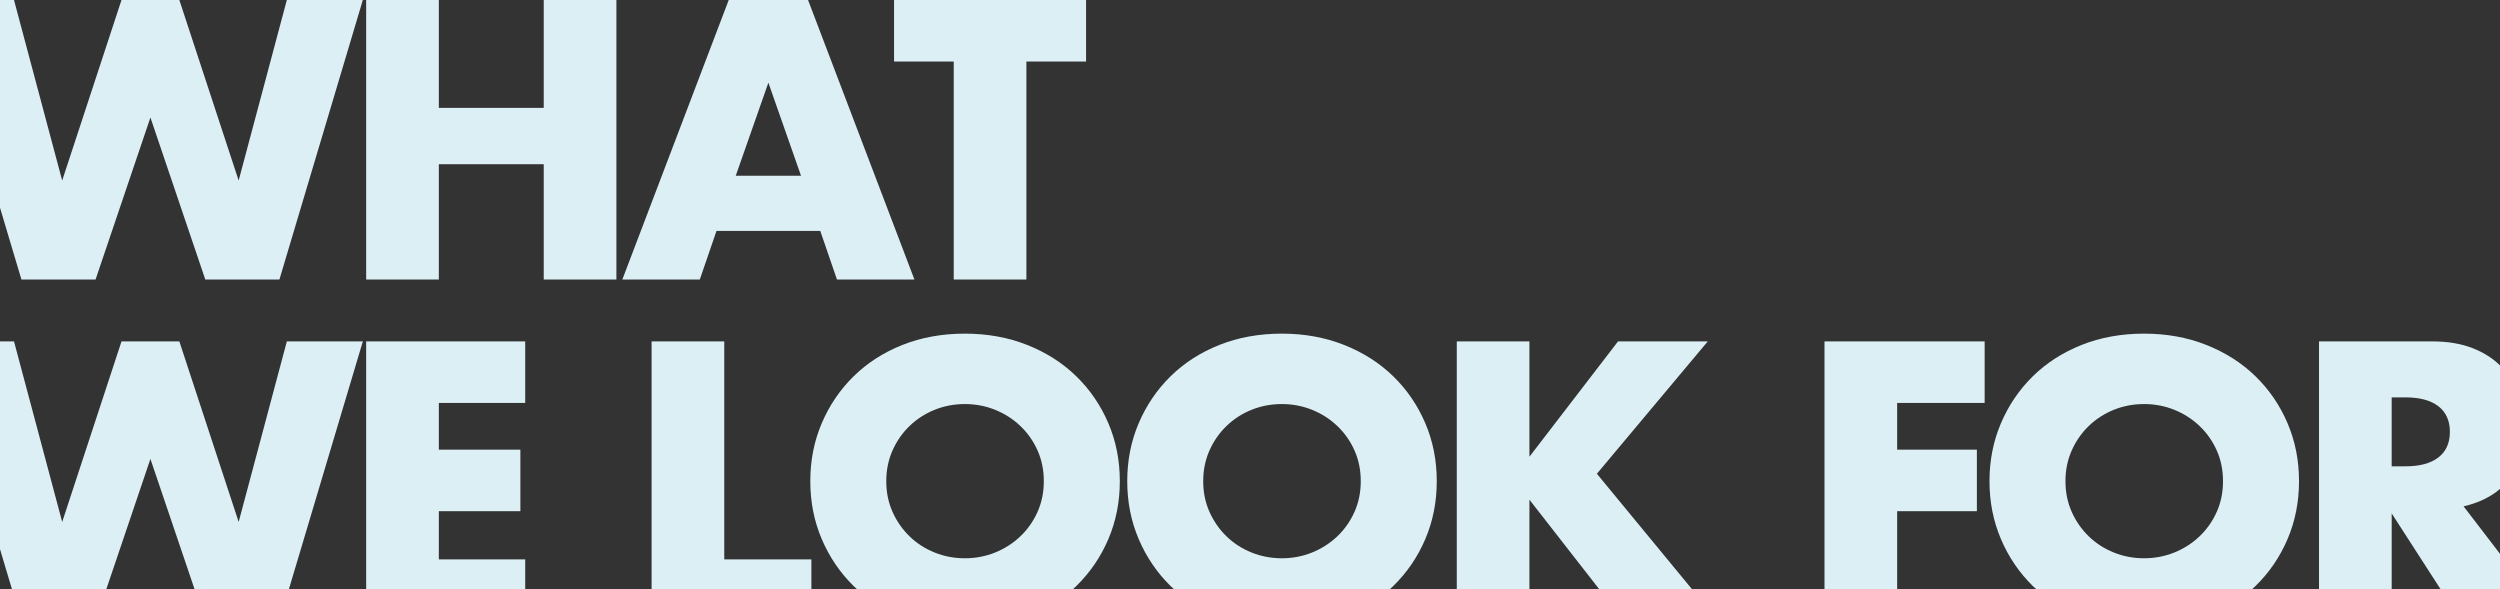
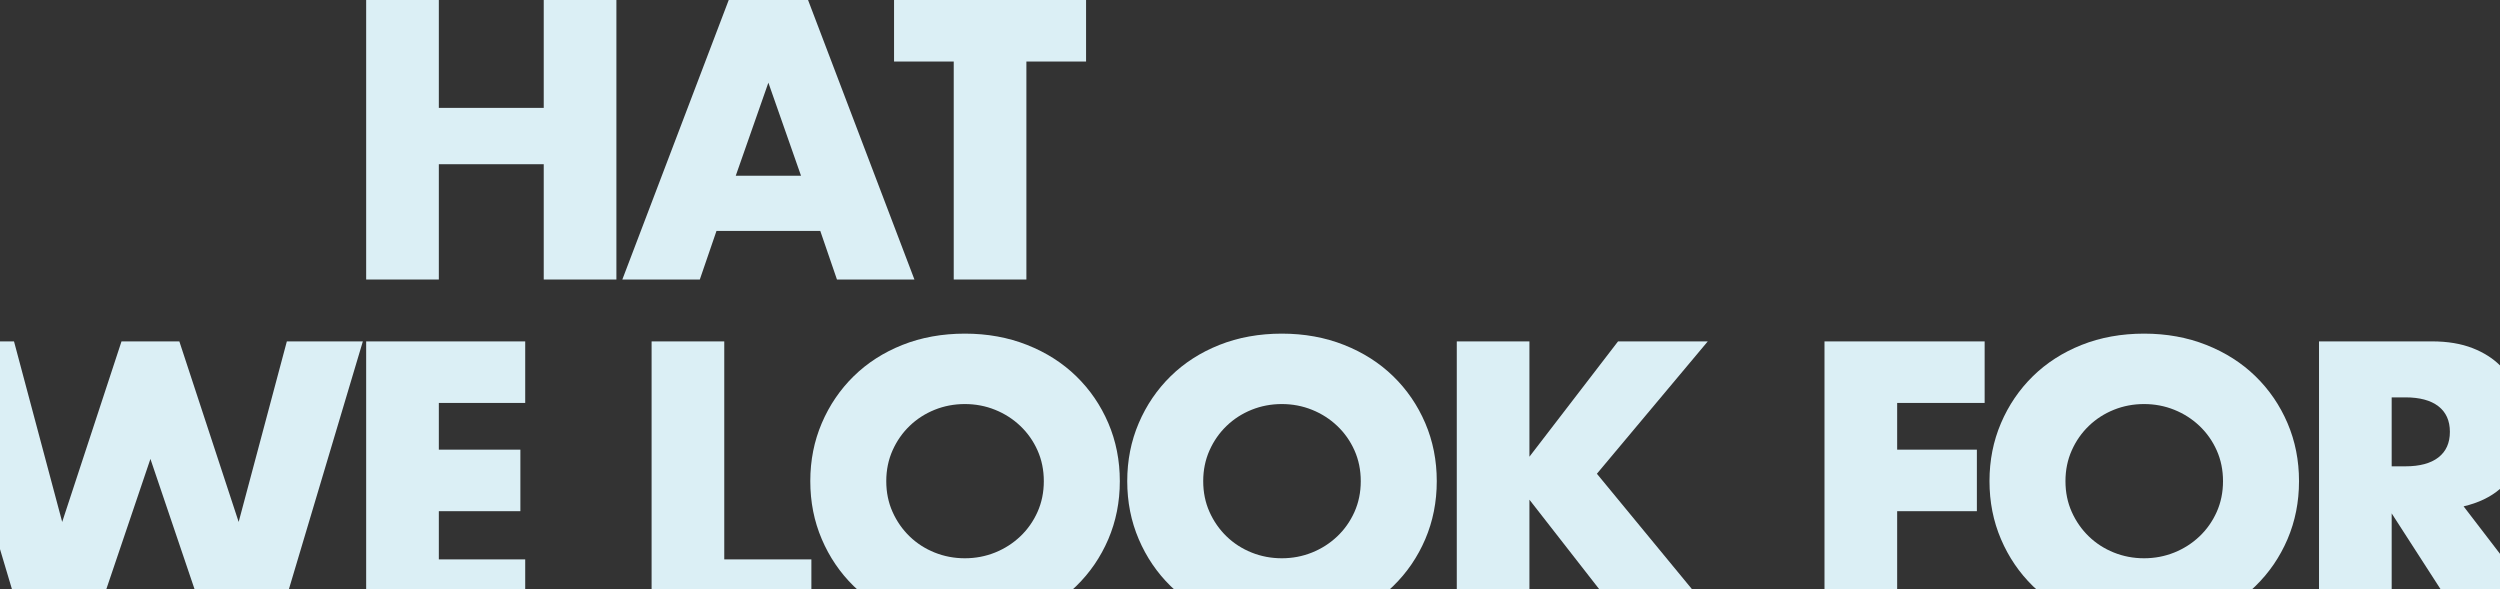
<svg xmlns="http://www.w3.org/2000/svg" viewBox="0 0 1294 305.08">
  <rect x="0" y="0" width="1294" height="305.08" fill="#333333" stroke="none" />
  <g fill="#dbeff5">
    <path d="m531.26 144.68v-112.83h30.89v-31.85h-99.39v31.85h30.89v112.83z" />
    <path d="m377.19 0-55.07 144.68h40.1l8.63-25.14h53.73l8.63 25.14h40.1l-55.06-144.68zm3.64 90.95 16.88-48.16 16.89 48.16z" />
    <path d="m187.81 176.71h-39.34l-24.94 93.45-30.7-93.45h-29.94l-30.7 93.45-24.94-93.45h-7.25v107.52l6.22 20.85h48.77l22.87-67.54 22.88 67.54h48.76z" />
-     <path d="m826.55 245.21 57.38-68.5h-46.44l-45.86 59.68v-59.68h-37.6v128.37h37.6v-46.44l36.22 46.44h48.02z" />
+     <path d="m826.55 245.21 57.38-68.5h-46.44l-45.86 59.68v-59.68h-37.6v128.37h37.6v-46.44l36.22 46.44h48.02" />
    <path d="m1294 286.66-18.84-24.57c7.67-1.8 13.94-4.81 18.84-9.02v-63.94c-3.77-3.7-8.44-6.67-14.05-8.88-6.01-2.37-13.05-3.55-21.11-3.55h-58.52v128.37h37.61v-39.34l25.37 39.34h30.7v-18.42zm-31.89-49.89c-3.97 3.07-9.66 4.6-17.08 4.6h-7.1v-35.69h7.1c7.42 0 13.11 1.53 17.08 4.6 3.96 3.07 5.95 7.48 5.95 13.24s-1.98 10.17-5.95 13.24z" />
    <path d="m721.12 303.35c7.1-6.91 12.63-15 16.6-24.27 3.96-9.27 5.95-19.28 5.95-30.03s-1.98-20.75-5.95-30.03c-3.97-9.27-9.5-17.36-16.6-24.27s-15.57-12.31-25.42-16.21-20.6-5.85-32.23-5.85-22.55 1.95-32.33 5.85c-9.79 3.9-18.2 9.31-25.23 16.21-7.04 6.91-12.54 15-16.5 24.27-3.97 9.28-5.95 19.28-5.95 30.03s1.98 20.76 5.95 30.03c3.96 9.28 9.46 17.36 16.5 24.27.6.59 1.23 1.16 1.86 1.73h111.49c.63-.57 1.26-1.14 1.87-1.73zm-28.97-25.71c-3.78 3.58-8.12 6.36-13.05 8.35-4.93 1.98-10.14 2.97-15.64 2.97s-10.72-.99-15.64-2.97c-4.93-1.98-9.24-4.76-12.95-8.35-3.71-3.58-6.65-7.8-8.83-12.66s-3.26-10.17-3.26-15.93 1.09-11.06 3.26-15.93c2.17-4.86 5.11-9.08 8.83-12.66 3.71-3.58 8.03-6.36 12.95-8.35 4.92-1.98 10.14-2.97 15.64-2.97s10.71.99 15.64 2.97c4.92 1.98 9.27 4.77 13.05 8.35 3.77 3.58 6.75 7.8 8.92 12.66s3.26 10.17 3.26 15.93-1.09 11.07-3.26 15.93c-2.18 4.86-5.15 9.08-8.92 12.66z" />
    <path d="m981.97 264.59h41.26v-31.85h-41.26v-24.18h45.28v-31.85h-82.89v128.37h37.61z" />
    <path d="m1167.42 303.35c7.1-6.91 12.63-15 16.6-24.27 3.96-9.27 5.95-19.28 5.95-30.03s-1.98-20.75-5.95-30.03c-3.97-9.27-9.5-17.36-16.6-24.27s-15.57-12.31-25.42-16.21-20.6-5.85-32.23-5.85-22.55 1.95-32.33 5.85c-9.79 3.9-18.2 9.31-25.23 16.21-7.04 6.91-12.54 15-16.5 24.27-3.97 9.28-5.95 19.28-5.95 30.03s1.98 20.76 5.95 30.03c3.96 9.28 9.46 17.36 16.5 24.27.6.59 1.23 1.16 1.86 1.73h111.49c.63-.57 1.26-1.14 1.87-1.73zm-28.97-25.71c-3.78 3.58-8.12 6.36-13.05 8.35-4.93 1.98-10.14 2.97-15.64 2.97s-10.72-.99-15.64-2.97c-4.93-1.98-9.24-4.76-12.95-8.35-3.71-3.58-6.65-7.8-8.83-12.66s-3.26-10.17-3.26-15.93 1.09-11.06 3.26-15.93c2.17-4.86 5.11-9.08 8.83-12.66 3.71-3.58 8.03-6.36 12.95-8.35 4.92-1.98 10.14-2.97 15.64-2.97s10.71.99 15.64 2.97c4.92 1.98 9.27 4.77 13.05 8.35 3.77 3.58 6.75 7.8 8.92 12.66s3.26 10.17 3.26 15.93-1.09 11.07-3.26 15.93c-2.18 4.86-5.15 9.08-8.92 12.66z" />
    <path d="m557.07 303.35c7.1-6.91 12.63-15 16.6-24.27 3.96-9.27 5.95-19.28 5.95-30.03s-1.98-20.75-5.95-30.03c-3.97-9.27-9.5-17.36-16.6-24.27s-15.57-12.31-25.42-16.21-20.6-5.85-32.23-5.85-22.55 1.95-32.33 5.85c-9.79 3.9-18.2 9.31-25.23 16.21-7.04 6.91-12.54 15-16.5 24.27-3.97 9.28-5.95 19.28-5.95 30.03s1.98 20.76 5.95 30.03c3.96 9.28 9.46 17.36 16.5 24.27.6.59 1.23 1.16 1.86 1.73h111.49c.63-.57 1.26-1.14 1.87-1.73zm-28.97-25.71c-3.78 3.58-8.12 6.36-13.05 8.35-4.93 1.98-10.14 2.97-15.64 2.97s-10.72-.99-15.64-2.97c-4.93-1.98-9.24-4.76-12.95-8.35-3.71-3.58-6.65-7.8-8.83-12.66s-3.26-10.17-3.26-15.93 1.09-11.06 3.26-15.93c2.17-4.86 5.11-9.08 8.83-12.66 3.71-3.58 8.03-6.36 12.95-8.35 4.92-1.98 10.14-2.97 15.64-2.97s10.71.99 15.64 2.97c4.92 1.98 9.27 4.77 13.05 8.35 3.77 3.58 6.75 7.8 8.92 12.66s3.26 10.17 3.26 15.93-1.09 11.07-3.26 15.93c-2.18 4.86-5.15 9.08-8.92 12.66z" />
    <path d="m319.05 144.68v-144.68h-37.61v55.84h-54.3v-55.84h-37.61v144.68h37.61v-59.68h54.3v59.68z" />
-     <path d="m0 107.52 11.09 37.16h38.37l28.4-83.86 28.4 83.86h38.37l43.18-144.68h-39.34l-24.94 93.44-30.7-93.44h-29.94l-30.7 93.44-24.94-93.44h-7.25z" />
    <path d="m419.97 289.54h-45.09v-112.83h-37.61v128.37h82.7z" />
    <path d="m271.85 289.54h-44.71v-24.95h42.21v-31.85h-42.21v-24.18h44.71v-31.85h-82.32v128.37h82.32z" />
  </g>
</svg>